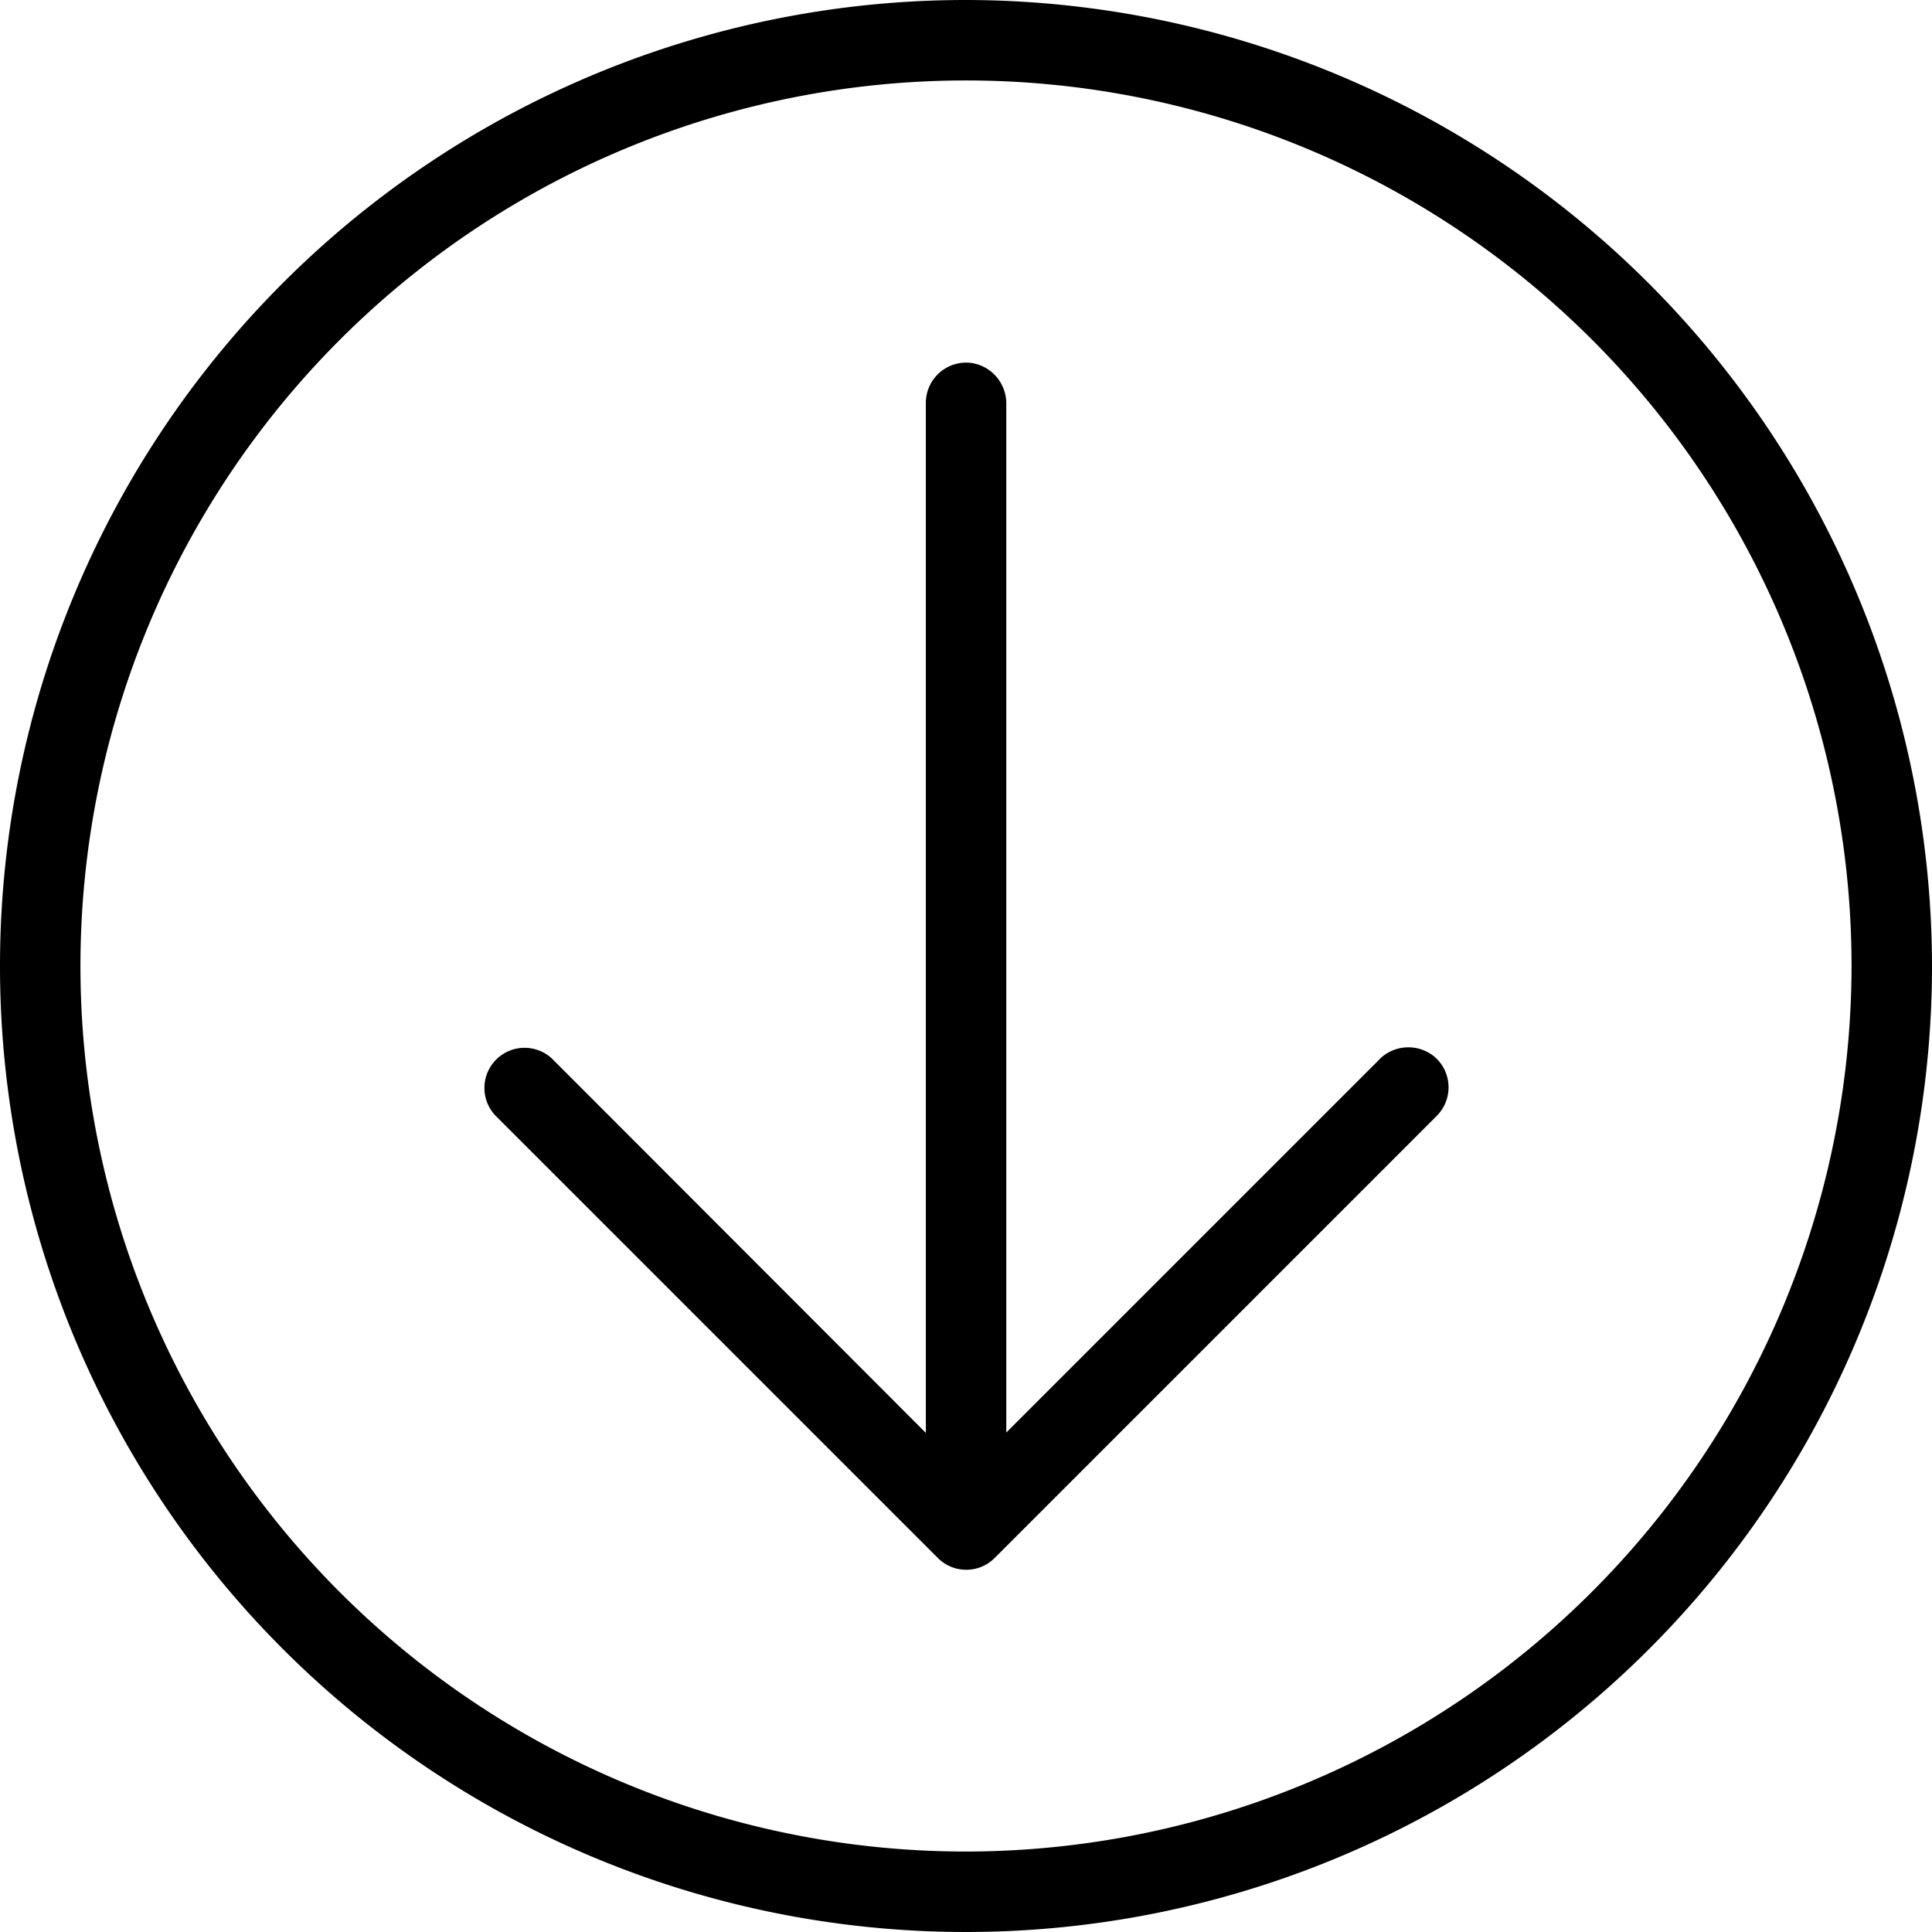
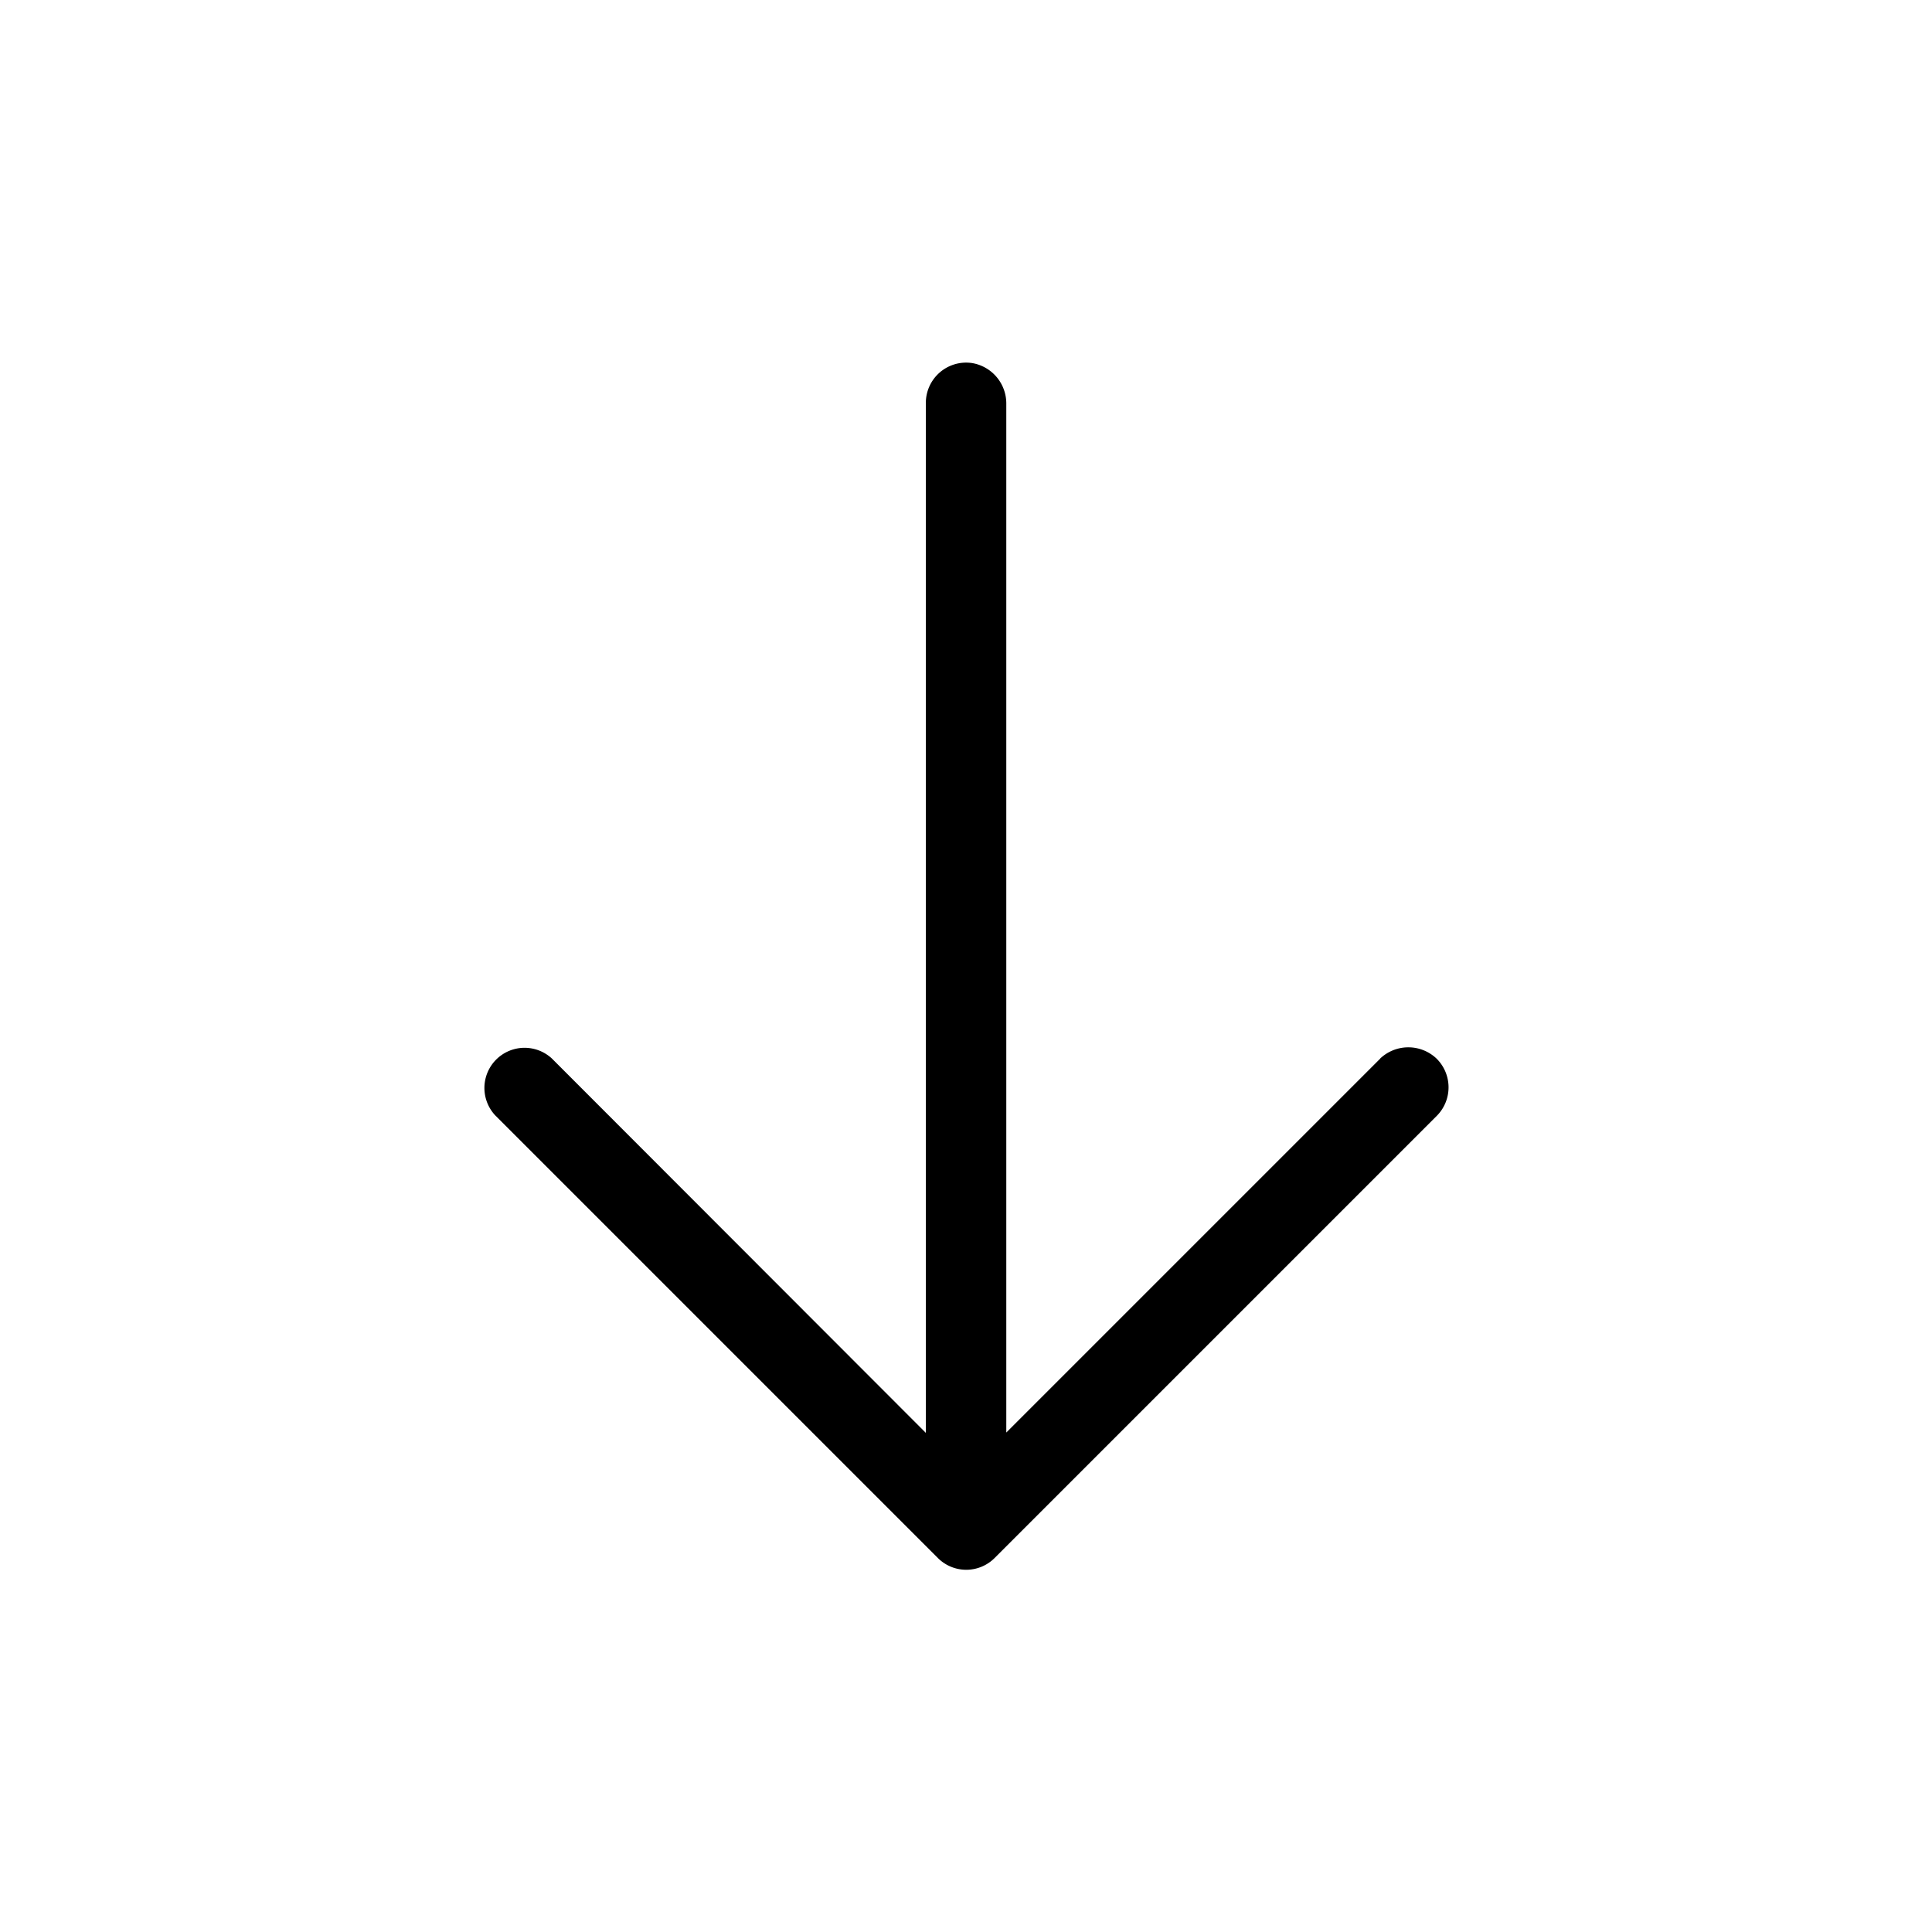
<svg xmlns="http://www.w3.org/2000/svg" width="28.288" height="28.288" viewBox="0 0 28.288 28.288">
-   <path d="M14.144,0A14.144,14.144,0,1,0,28.288,14.144,14.163,14.163,0,0,0,14.144,0Zm0,27.11A12.966,12.966,0,1,1,27.11,14.144,12.981,12.981,0,0,1,14.144,27.11Z" />
  <path d="M141.361,106.284l-5.475,5.475V96.7a.6.6,0,0,0-.5-.6.59.59,0,0,0-.678.583v15.081l-5.475-5.481a.588.588,0,0,0-.831.831l6.482,6.482a.587.587,0,0,0,.831,0h0l6.482-6.482a.592.592,0,0,0-.012-.831.6.6,0,0,0-.825,0Z" transform="translate(-121.152 -90.784)" />
</svg>